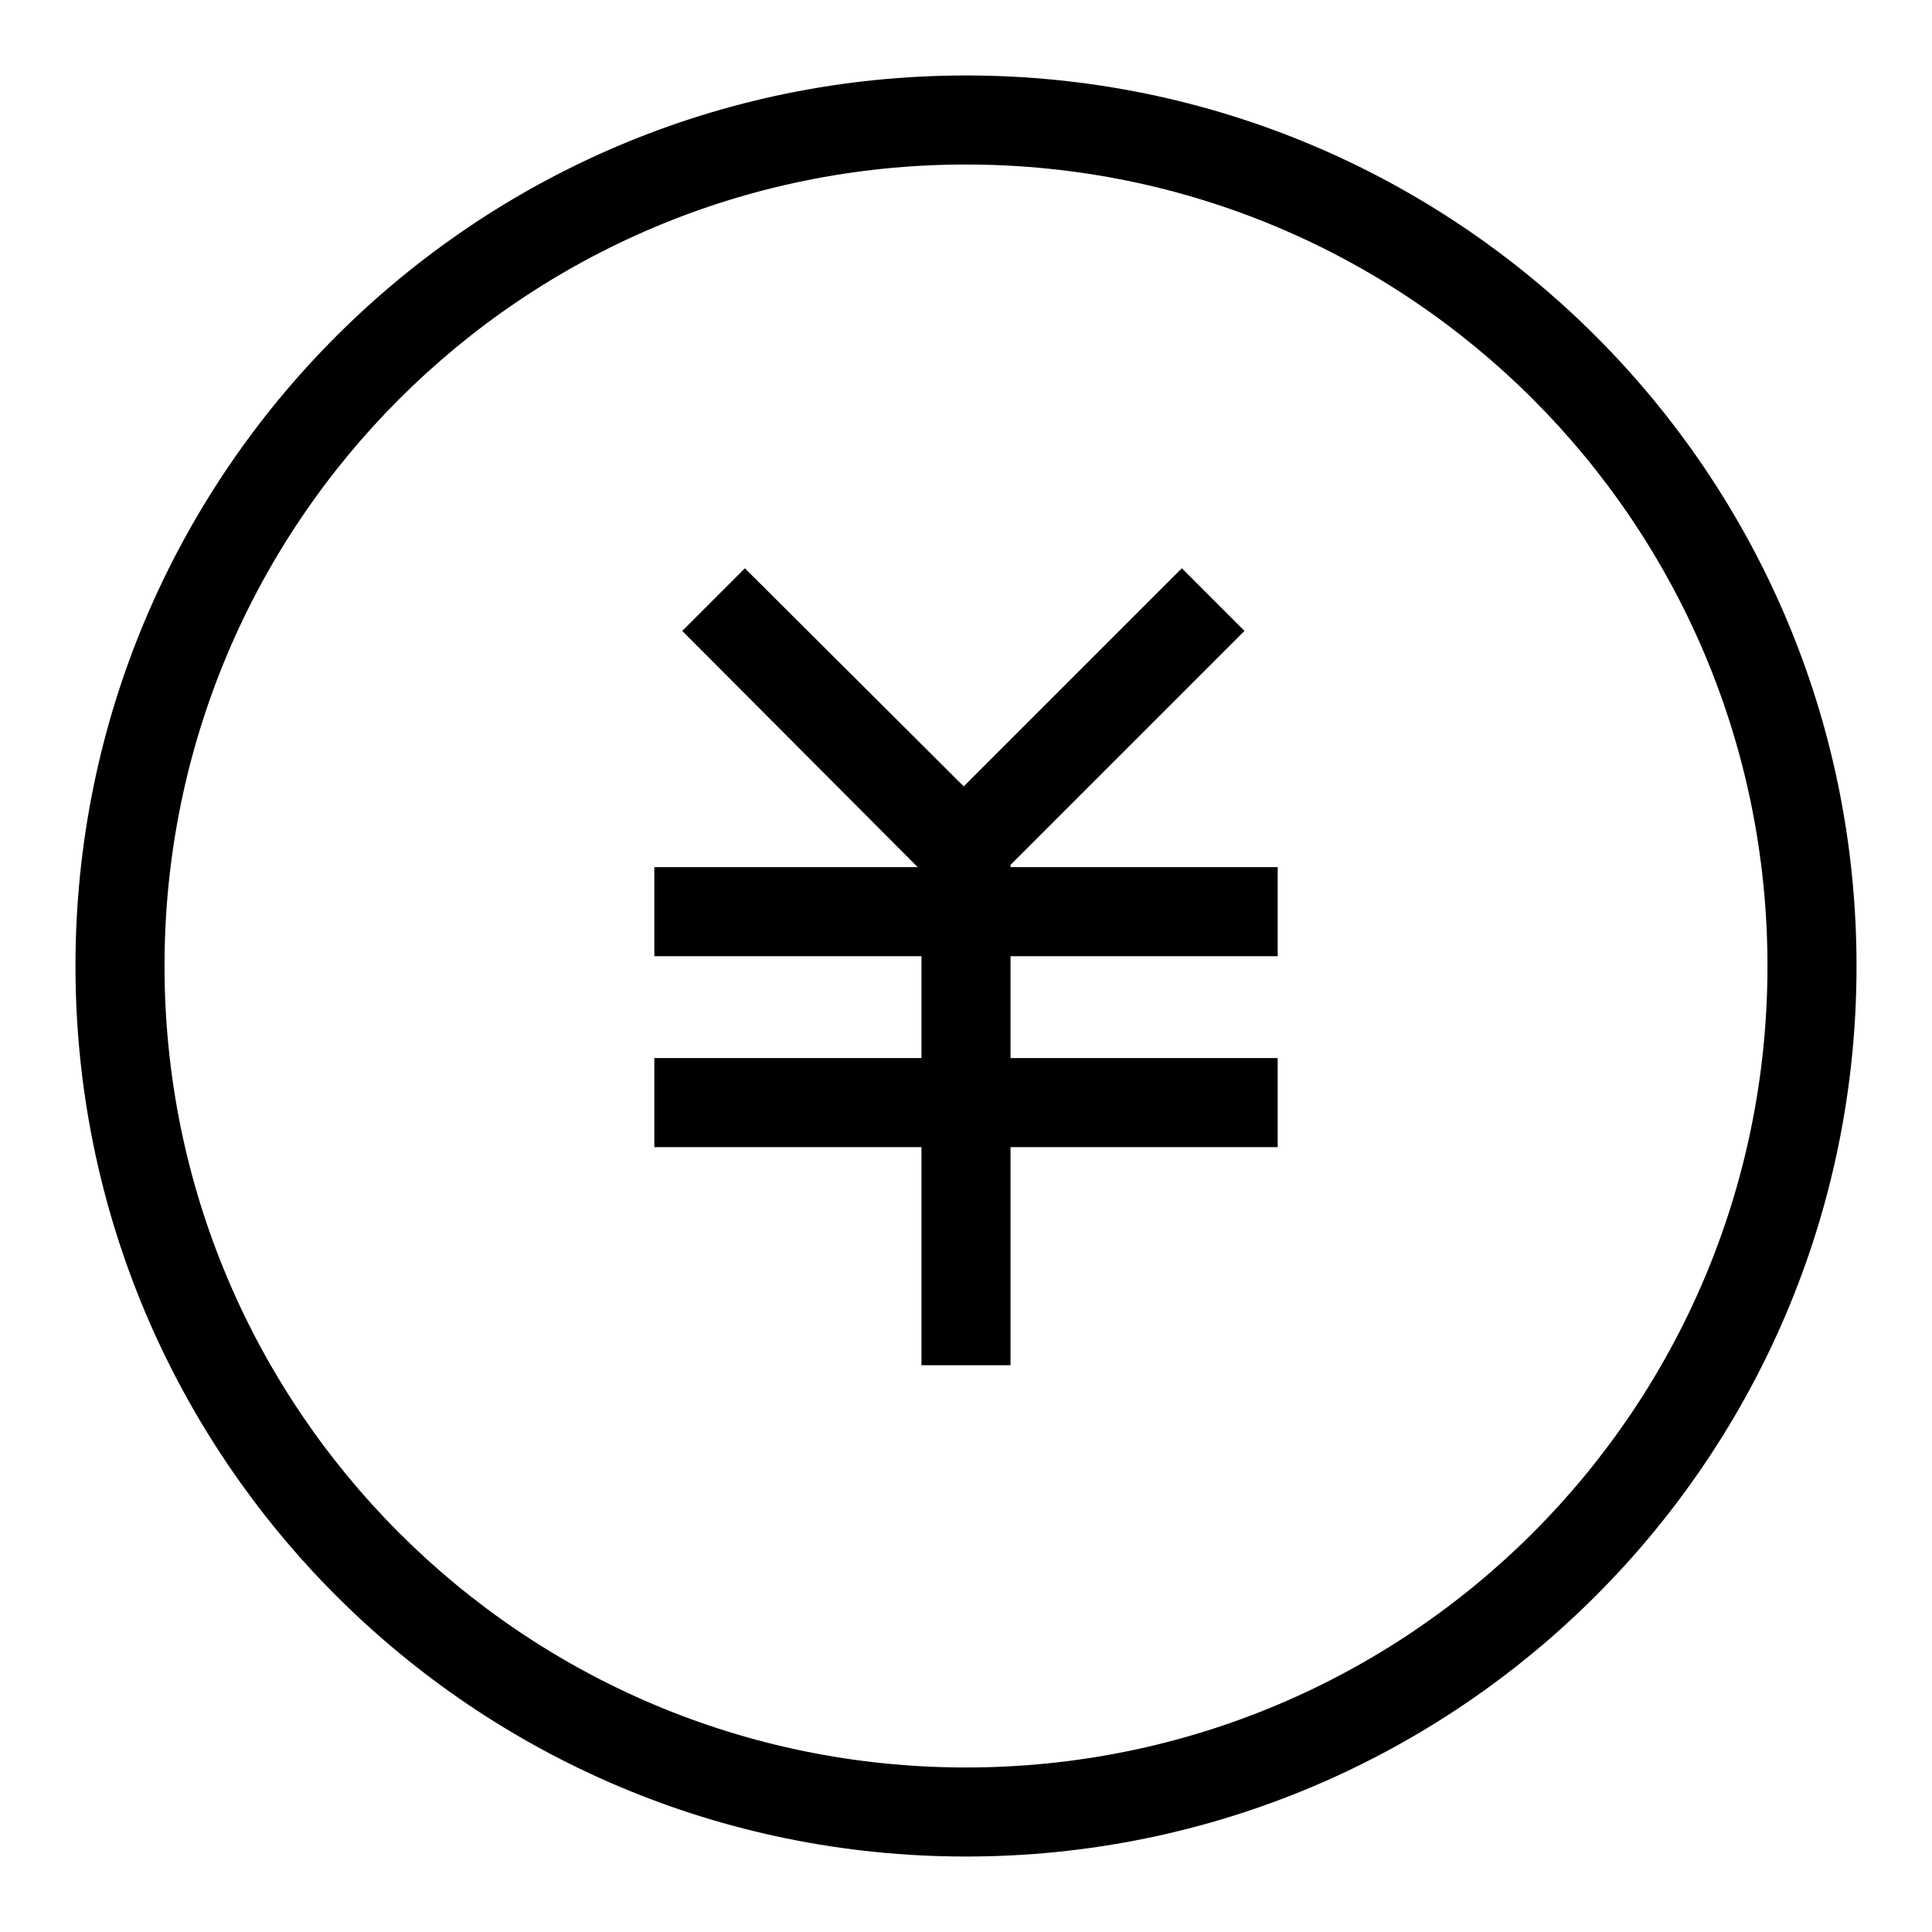
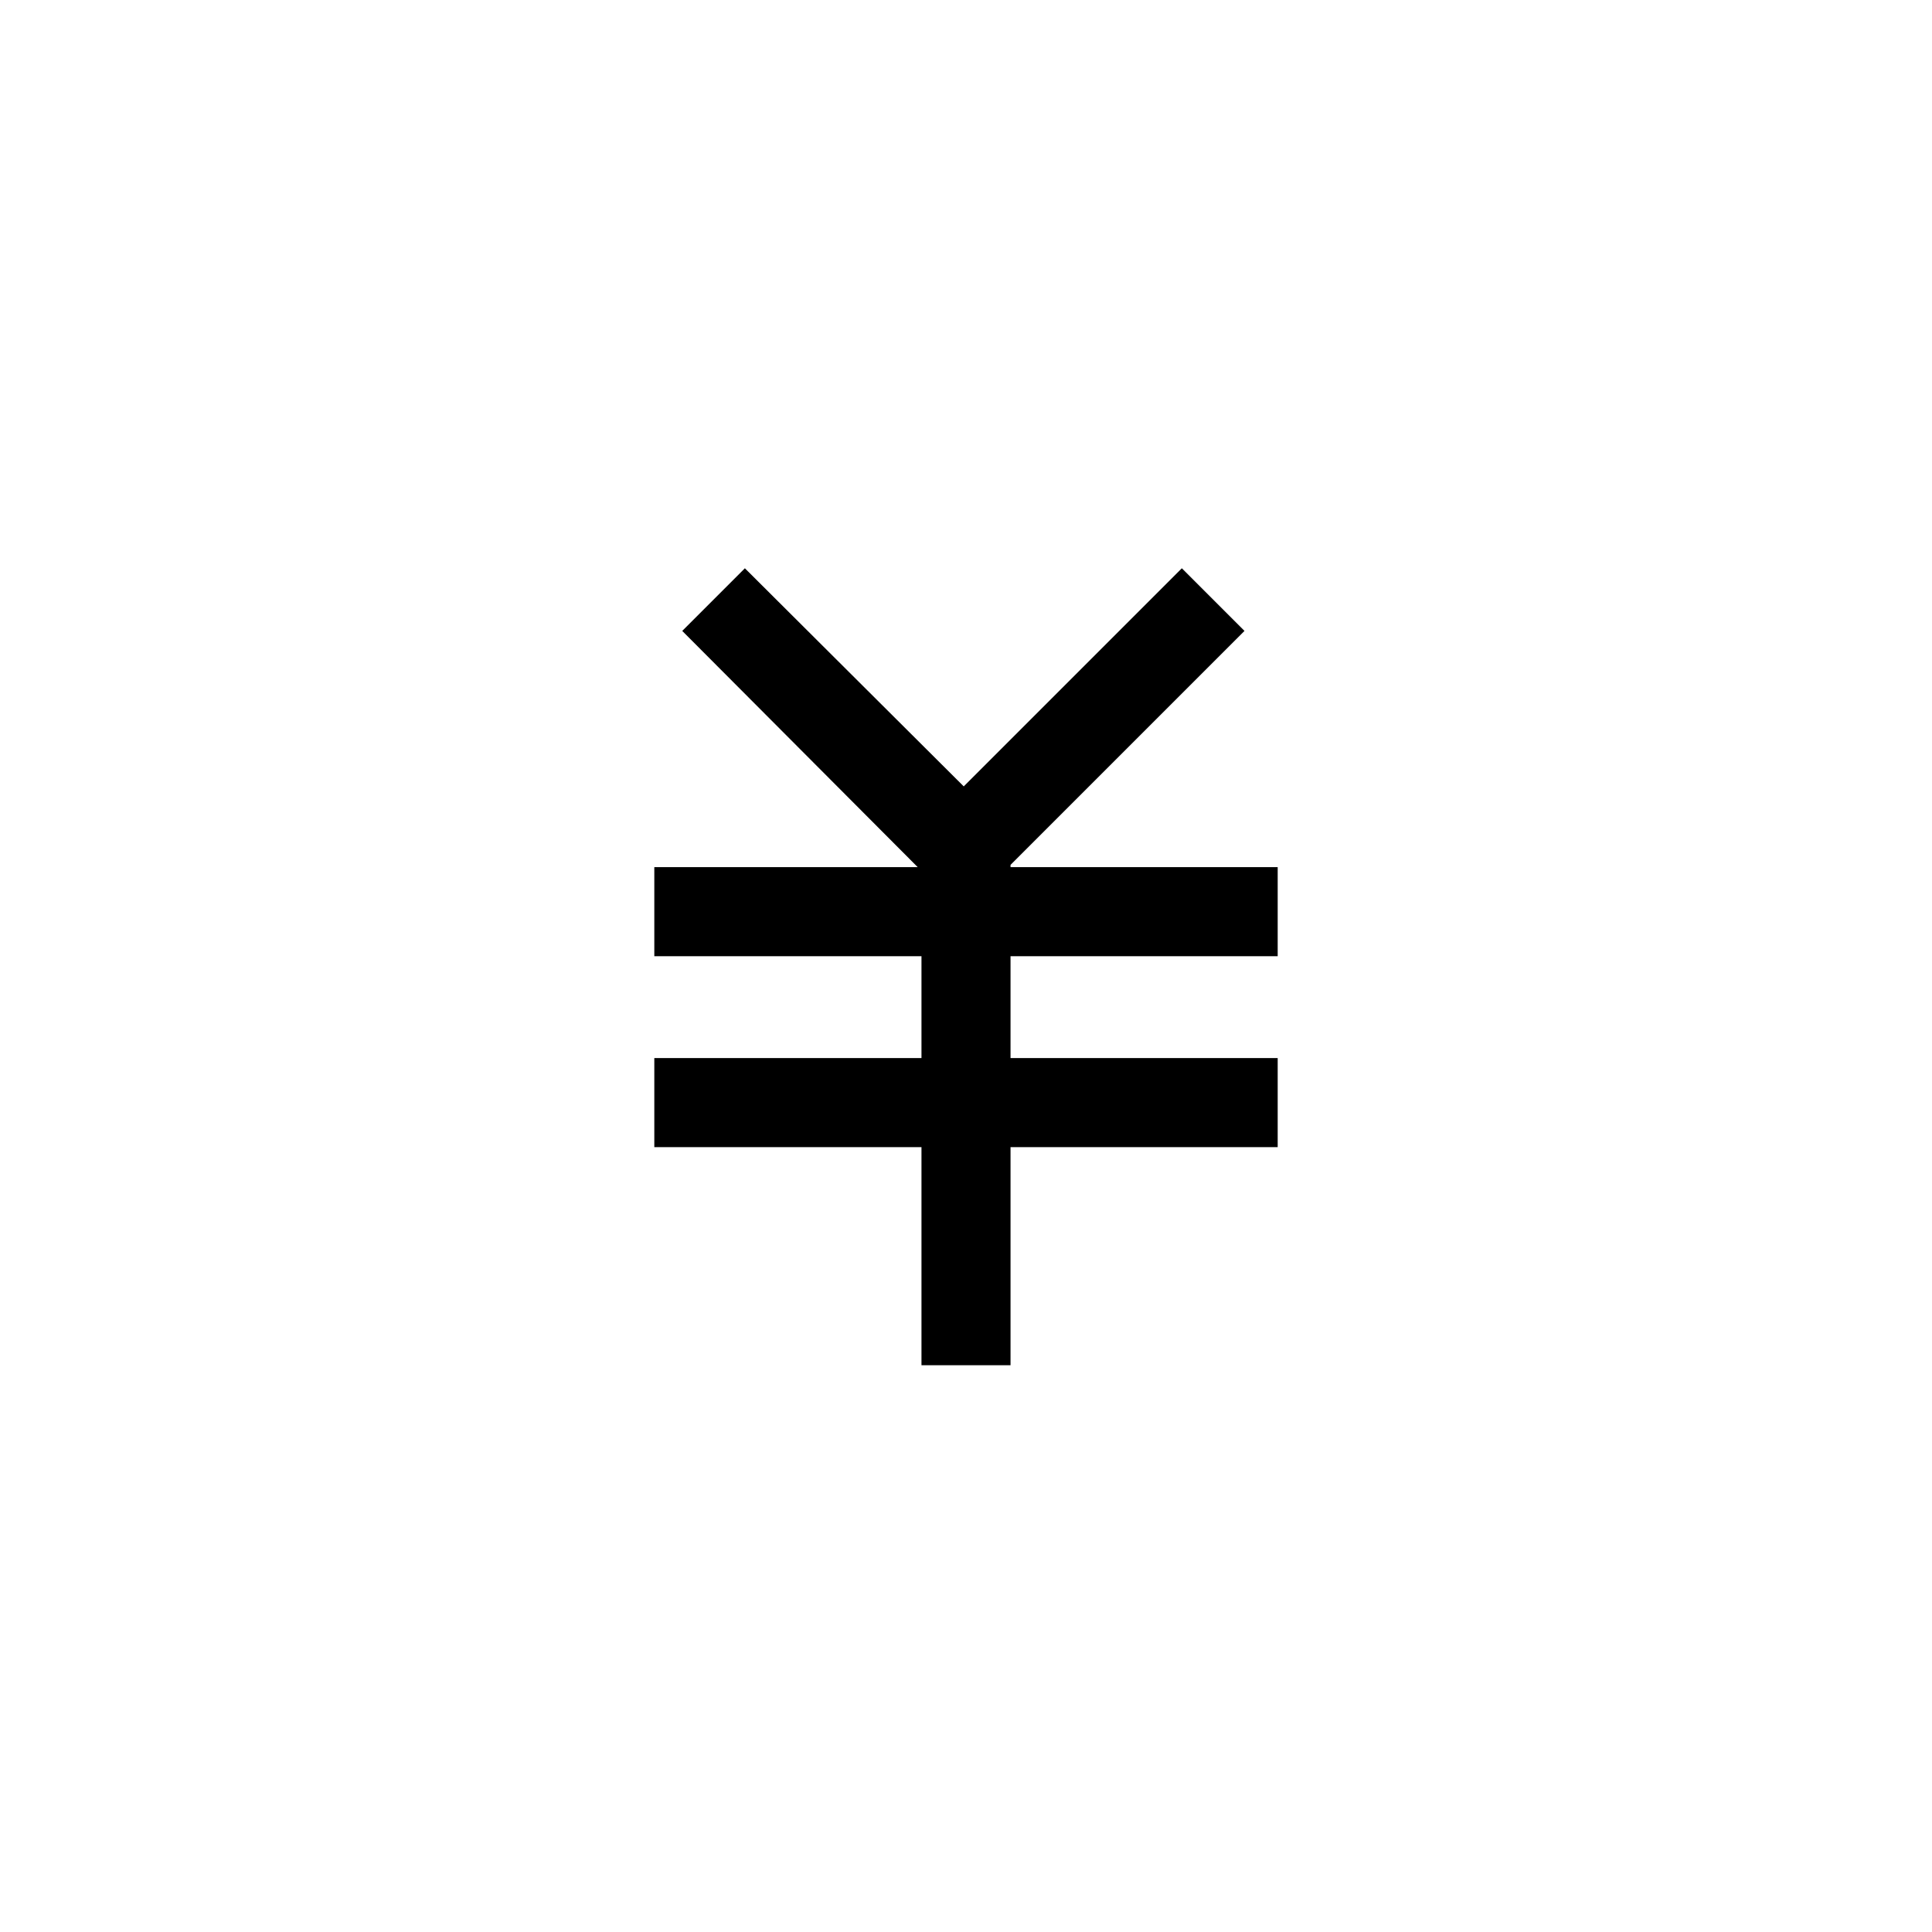
<svg xmlns="http://www.w3.org/2000/svg" version="1.1" x="0px" y="0px" viewBox="0 0 256 256" enable-background="new 0 0 256 256" xml:space="preserve">
  <g>
-     <path fill="#000000" d="M128,10C62.8,10,10,62.8,10,128c0,65.2,52.8,118,118,118c65.2,0,118-52.8,118-118C246,62.8,193.2,10,128,10 z M128,234.2c-58.7,0-106.2-47.5-106.2-106.2S69.3,21.8,128,21.8S234.2,69.3,234.2,128S186.7,234.2,128,234.2L128,234.2z" />
    <path fill="#000000" d="M133.9,114.6l31-31l-8.3-8.3l-28.9,28.9L98.7,75.3l-8.3,8.3l31.2,31.3H86.7v11.8h35.4v13.5H86.7v11.8h35.4 v28.9h11.8v-28.9h35.4v-11.8h-35.4v-13.5h35.4v-11.8h-35.4V114.6z" />
  </g>
</svg>